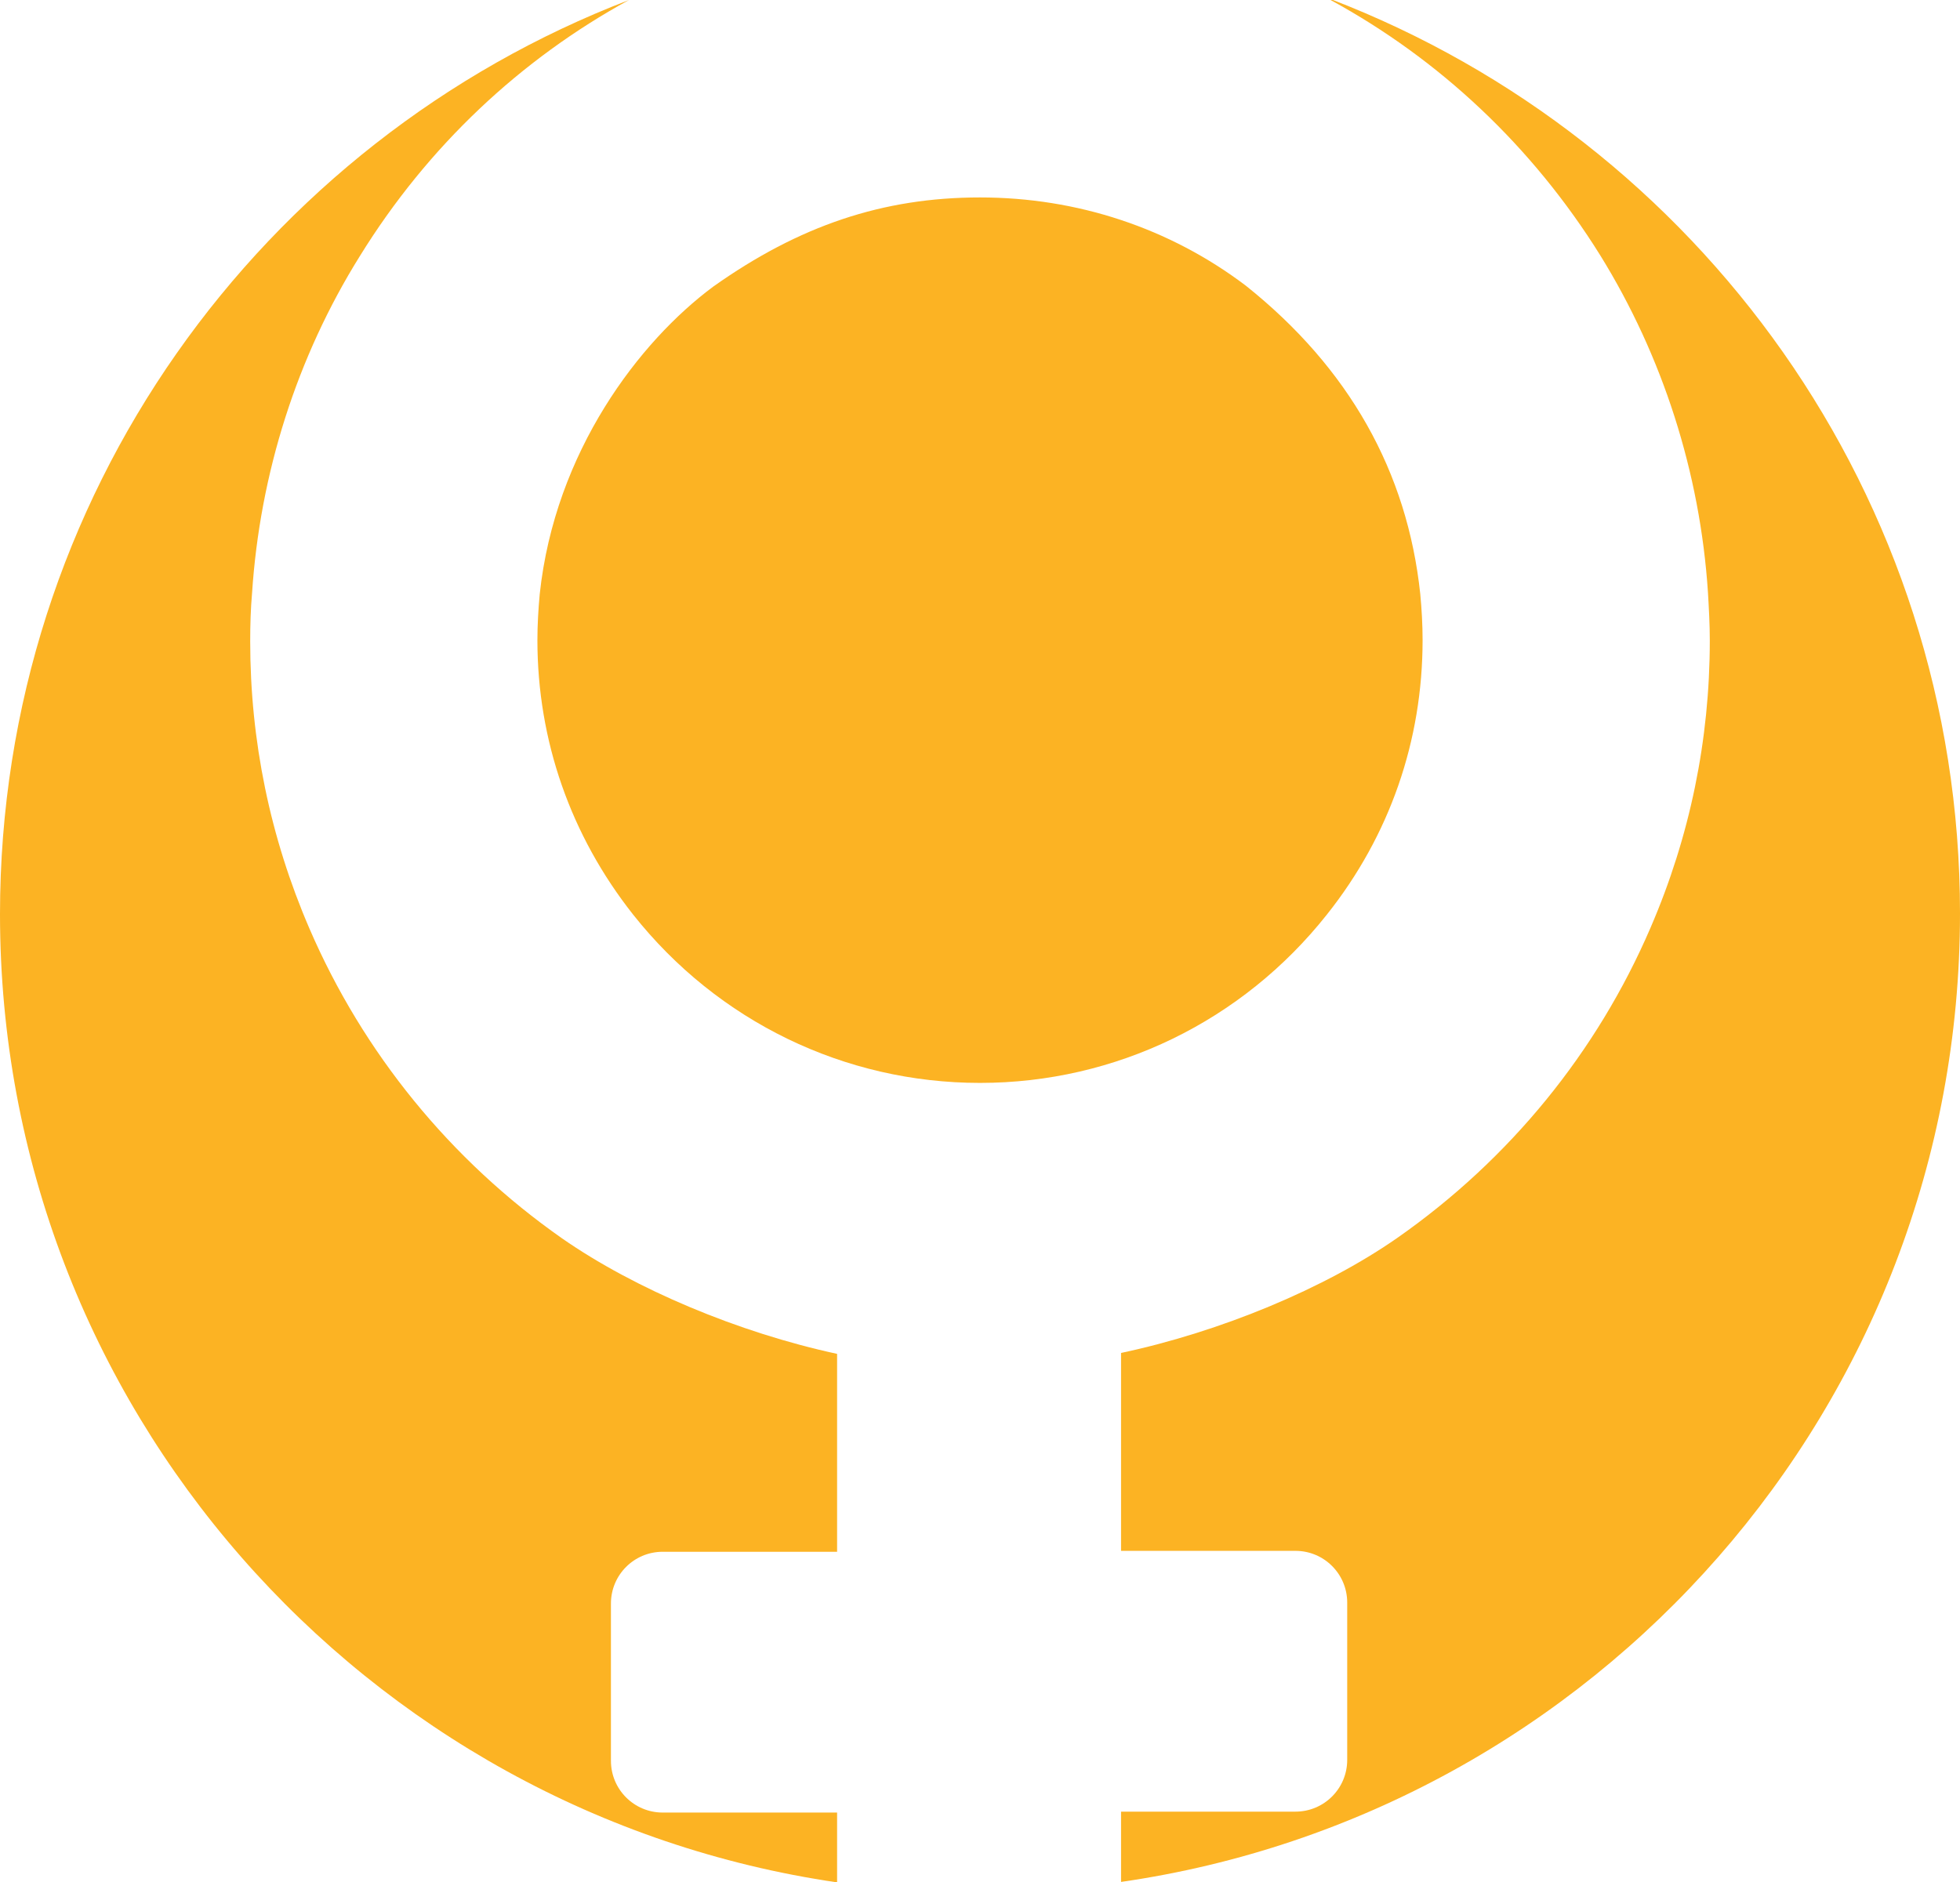
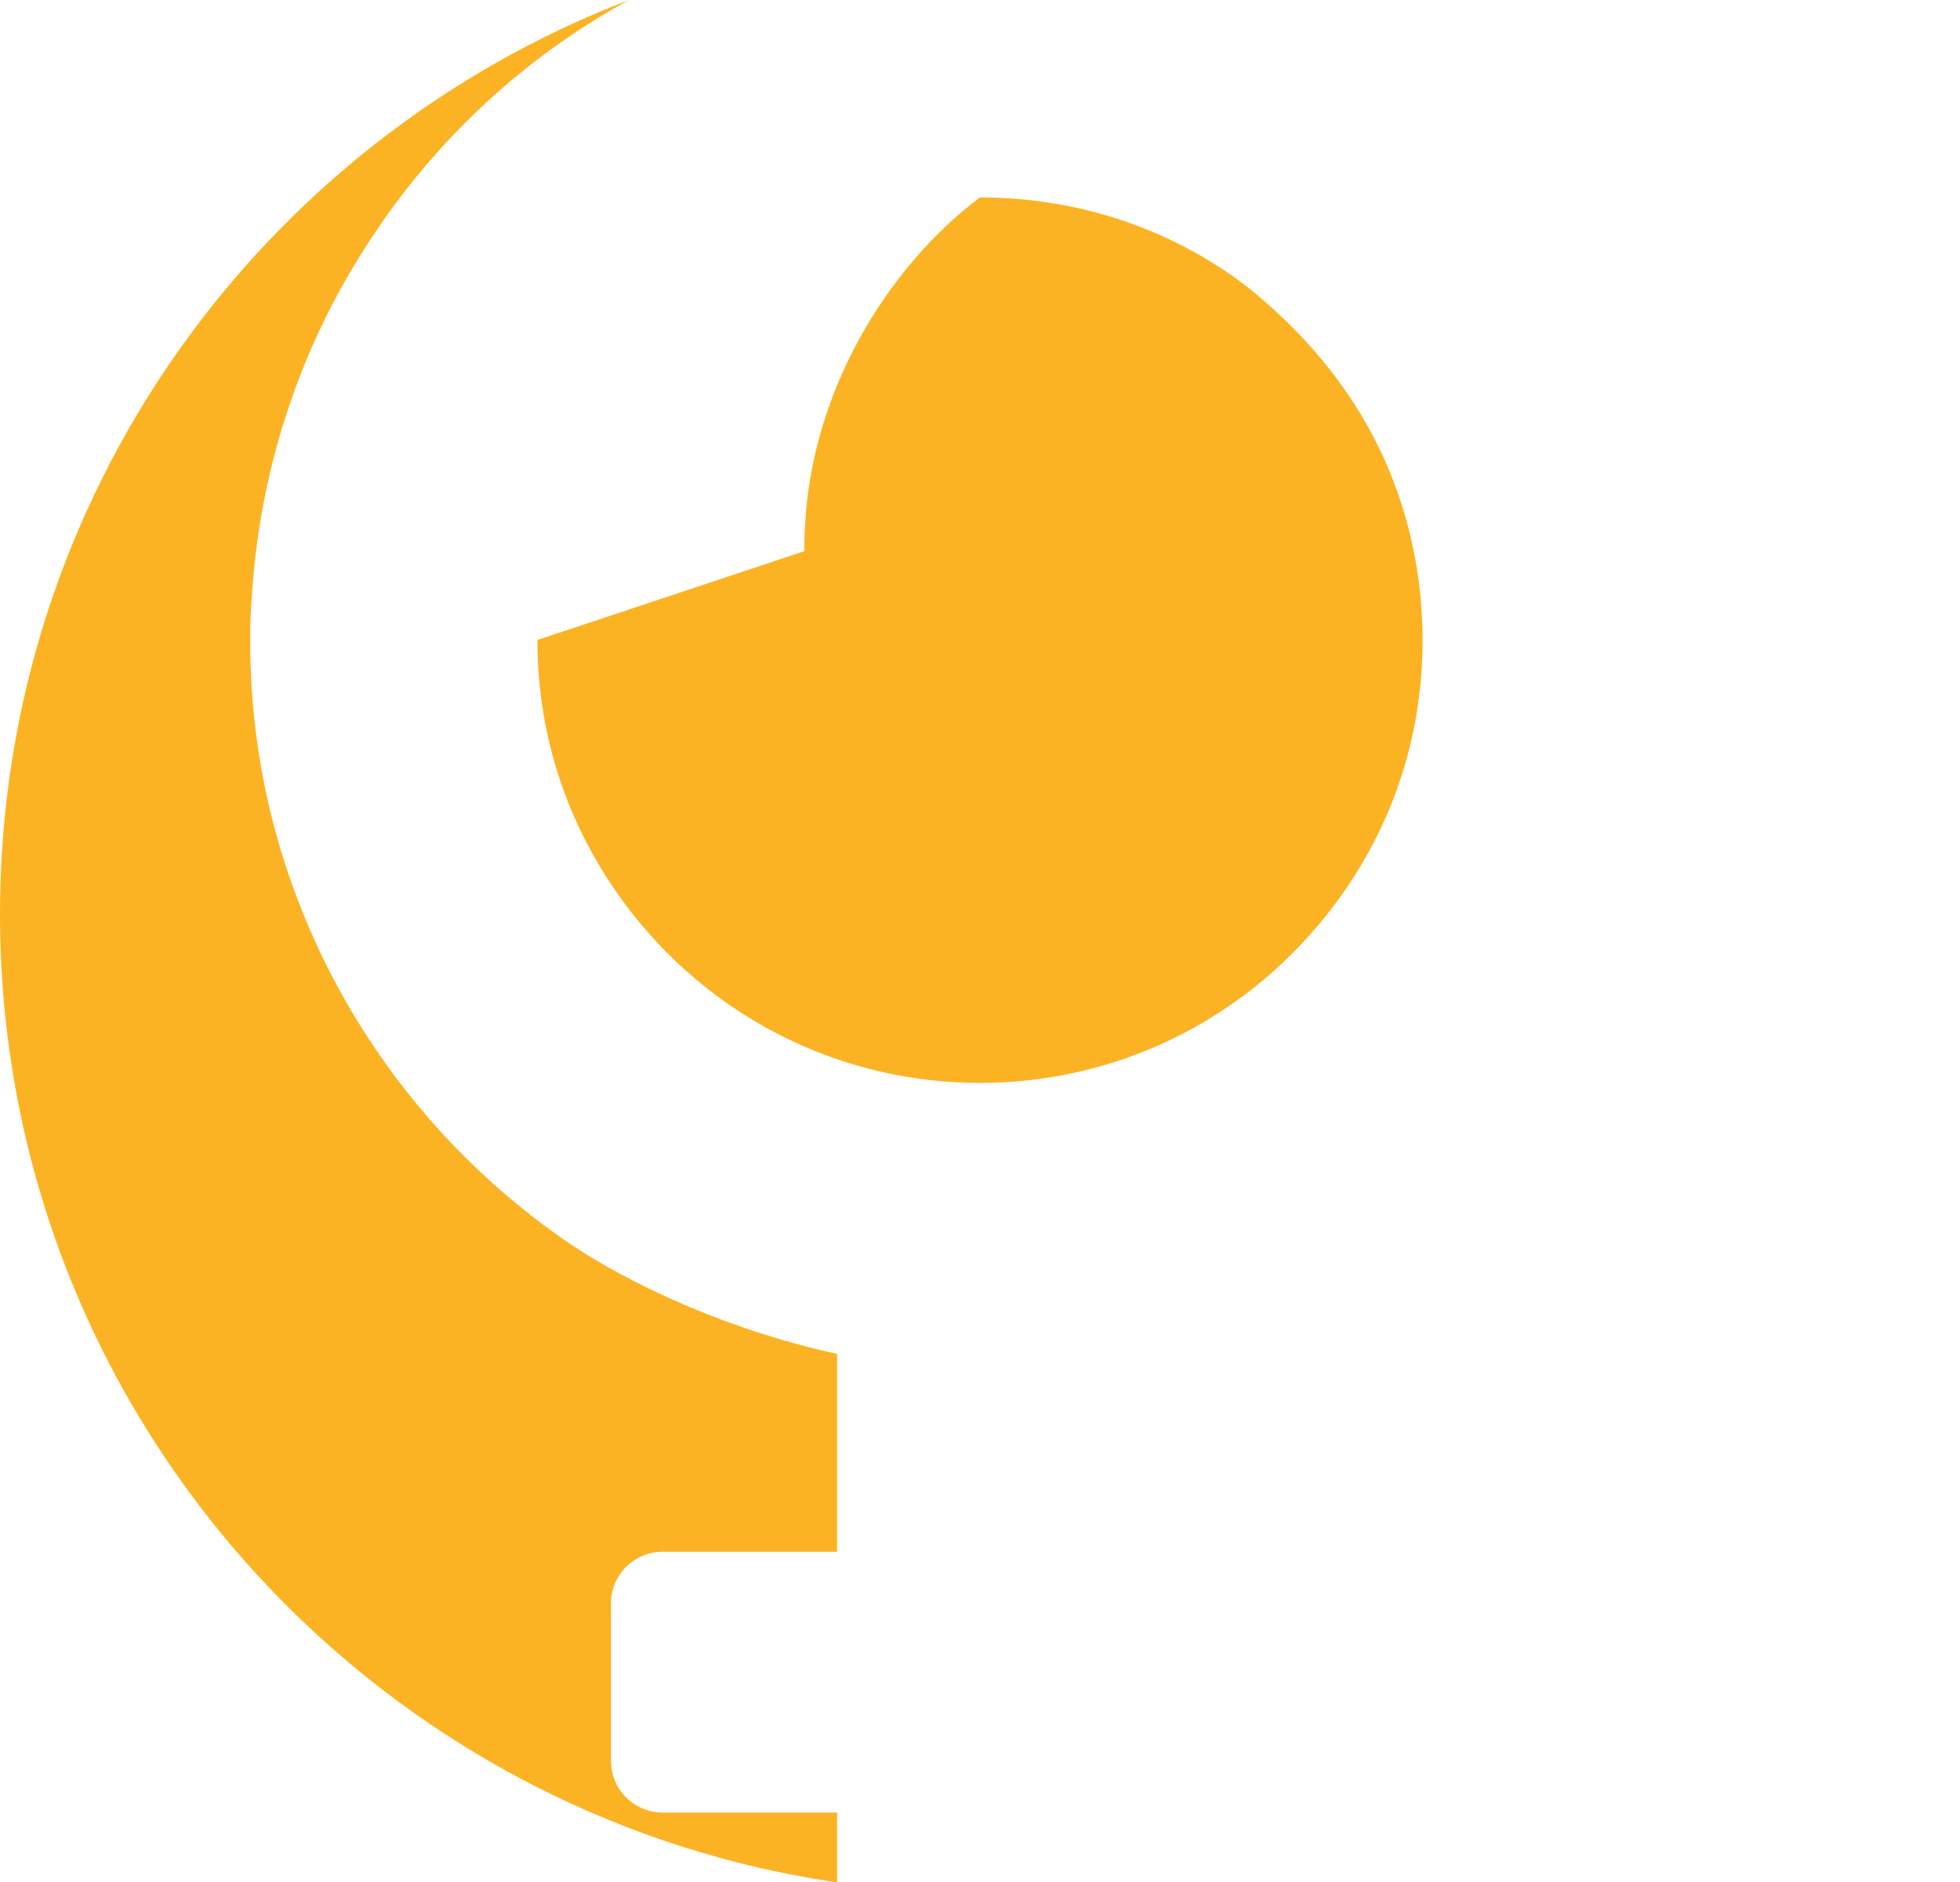
<svg xmlns="http://www.w3.org/2000/svg" id="Layer_2" data-name="Layer 2" viewBox="0 0 42.38 40.71">
  <defs>
    <style>
      .cls-1 {
        fill: #fcb323;
      }
    </style>
  </defs>
  <g id="Layer_1-2" data-name="Layer 1">
    <g>
-       <path class="cls-1" d="M11.62,13.84c0,2.18,.72,4.23,2.07,5.94,1.83,2.31,4.57,3.64,7.5,3.64s5.67-1.33,7.5-3.64c1.36-1.71,2.07-3.76,2.07-5.94,0-.33-.02-.67-.05-.99-.28-2.65-1.54-4.89-3.77-6.67-1.65-1.25-3.65-1.91-5.75-1.91s-3.91,.61-5.77,1.93c-1.59,1.18-3.42,3.56-3.75,6.65-.03,.33-.05,.66-.05,1Z" />
-       <path class="cls-1" d="M28.77,0c2.35,1.28,4.36,3.16,5.83,5.52,1.35,2.18,2.16,4.7,2.33,7.29,.02,.34,.04,.69,.04,1.04,0,2.15-.43,4.24-1.28,6.21-1.16,2.7-3.05,5.01-5.46,6.7-1.57,1.1-3.83,2.04-5.99,2.5v4.28h3.77c.62,0,1.12,.5,1.12,1.12v3.4c0,.62-.5,1.12-1.12,1.12h-3.77v1.52c10.25-1.48,18.14-10.28,18.14-20.95,0-9.03-5.66-16.72-13.61-19.77Z" />
+       <path class="cls-1" d="M11.62,13.84c0,2.18,.72,4.23,2.07,5.94,1.83,2.31,4.57,3.64,7.5,3.64s5.67-1.33,7.5-3.64c1.36-1.71,2.07-3.76,2.07-5.94,0-.33-.02-.67-.05-.99-.28-2.65-1.54-4.89-3.77-6.67-1.65-1.25-3.65-1.91-5.75-1.91c-1.59,1.18-3.42,3.56-3.75,6.65-.03,.33-.05,.66-.05,1Z" />
      <path class="cls-1" d="M18.1,39.2h-3.77c-.62,0-1.12-.5-1.12-1.12v-3.4c0-.62,.5-1.12,1.12-1.12h3.77v-4.28c-2.13-.46-4.37-1.4-5.95-2.5-2.41-1.69-4.3-4.01-5.46-6.7-.85-1.97-1.28-4.06-1.28-6.21,0-.35,.01-.7,.04-1.04,.17-2.59,.97-5.11,2.33-7.29C9.25,3.16,11.26,1.28,13.6,0,5.65,3.05,0,10.74,0,19.77c0,10.65,7.87,19.44,18.1,20.94v-1.51Z" />
    </g>
  </g>
</svg>